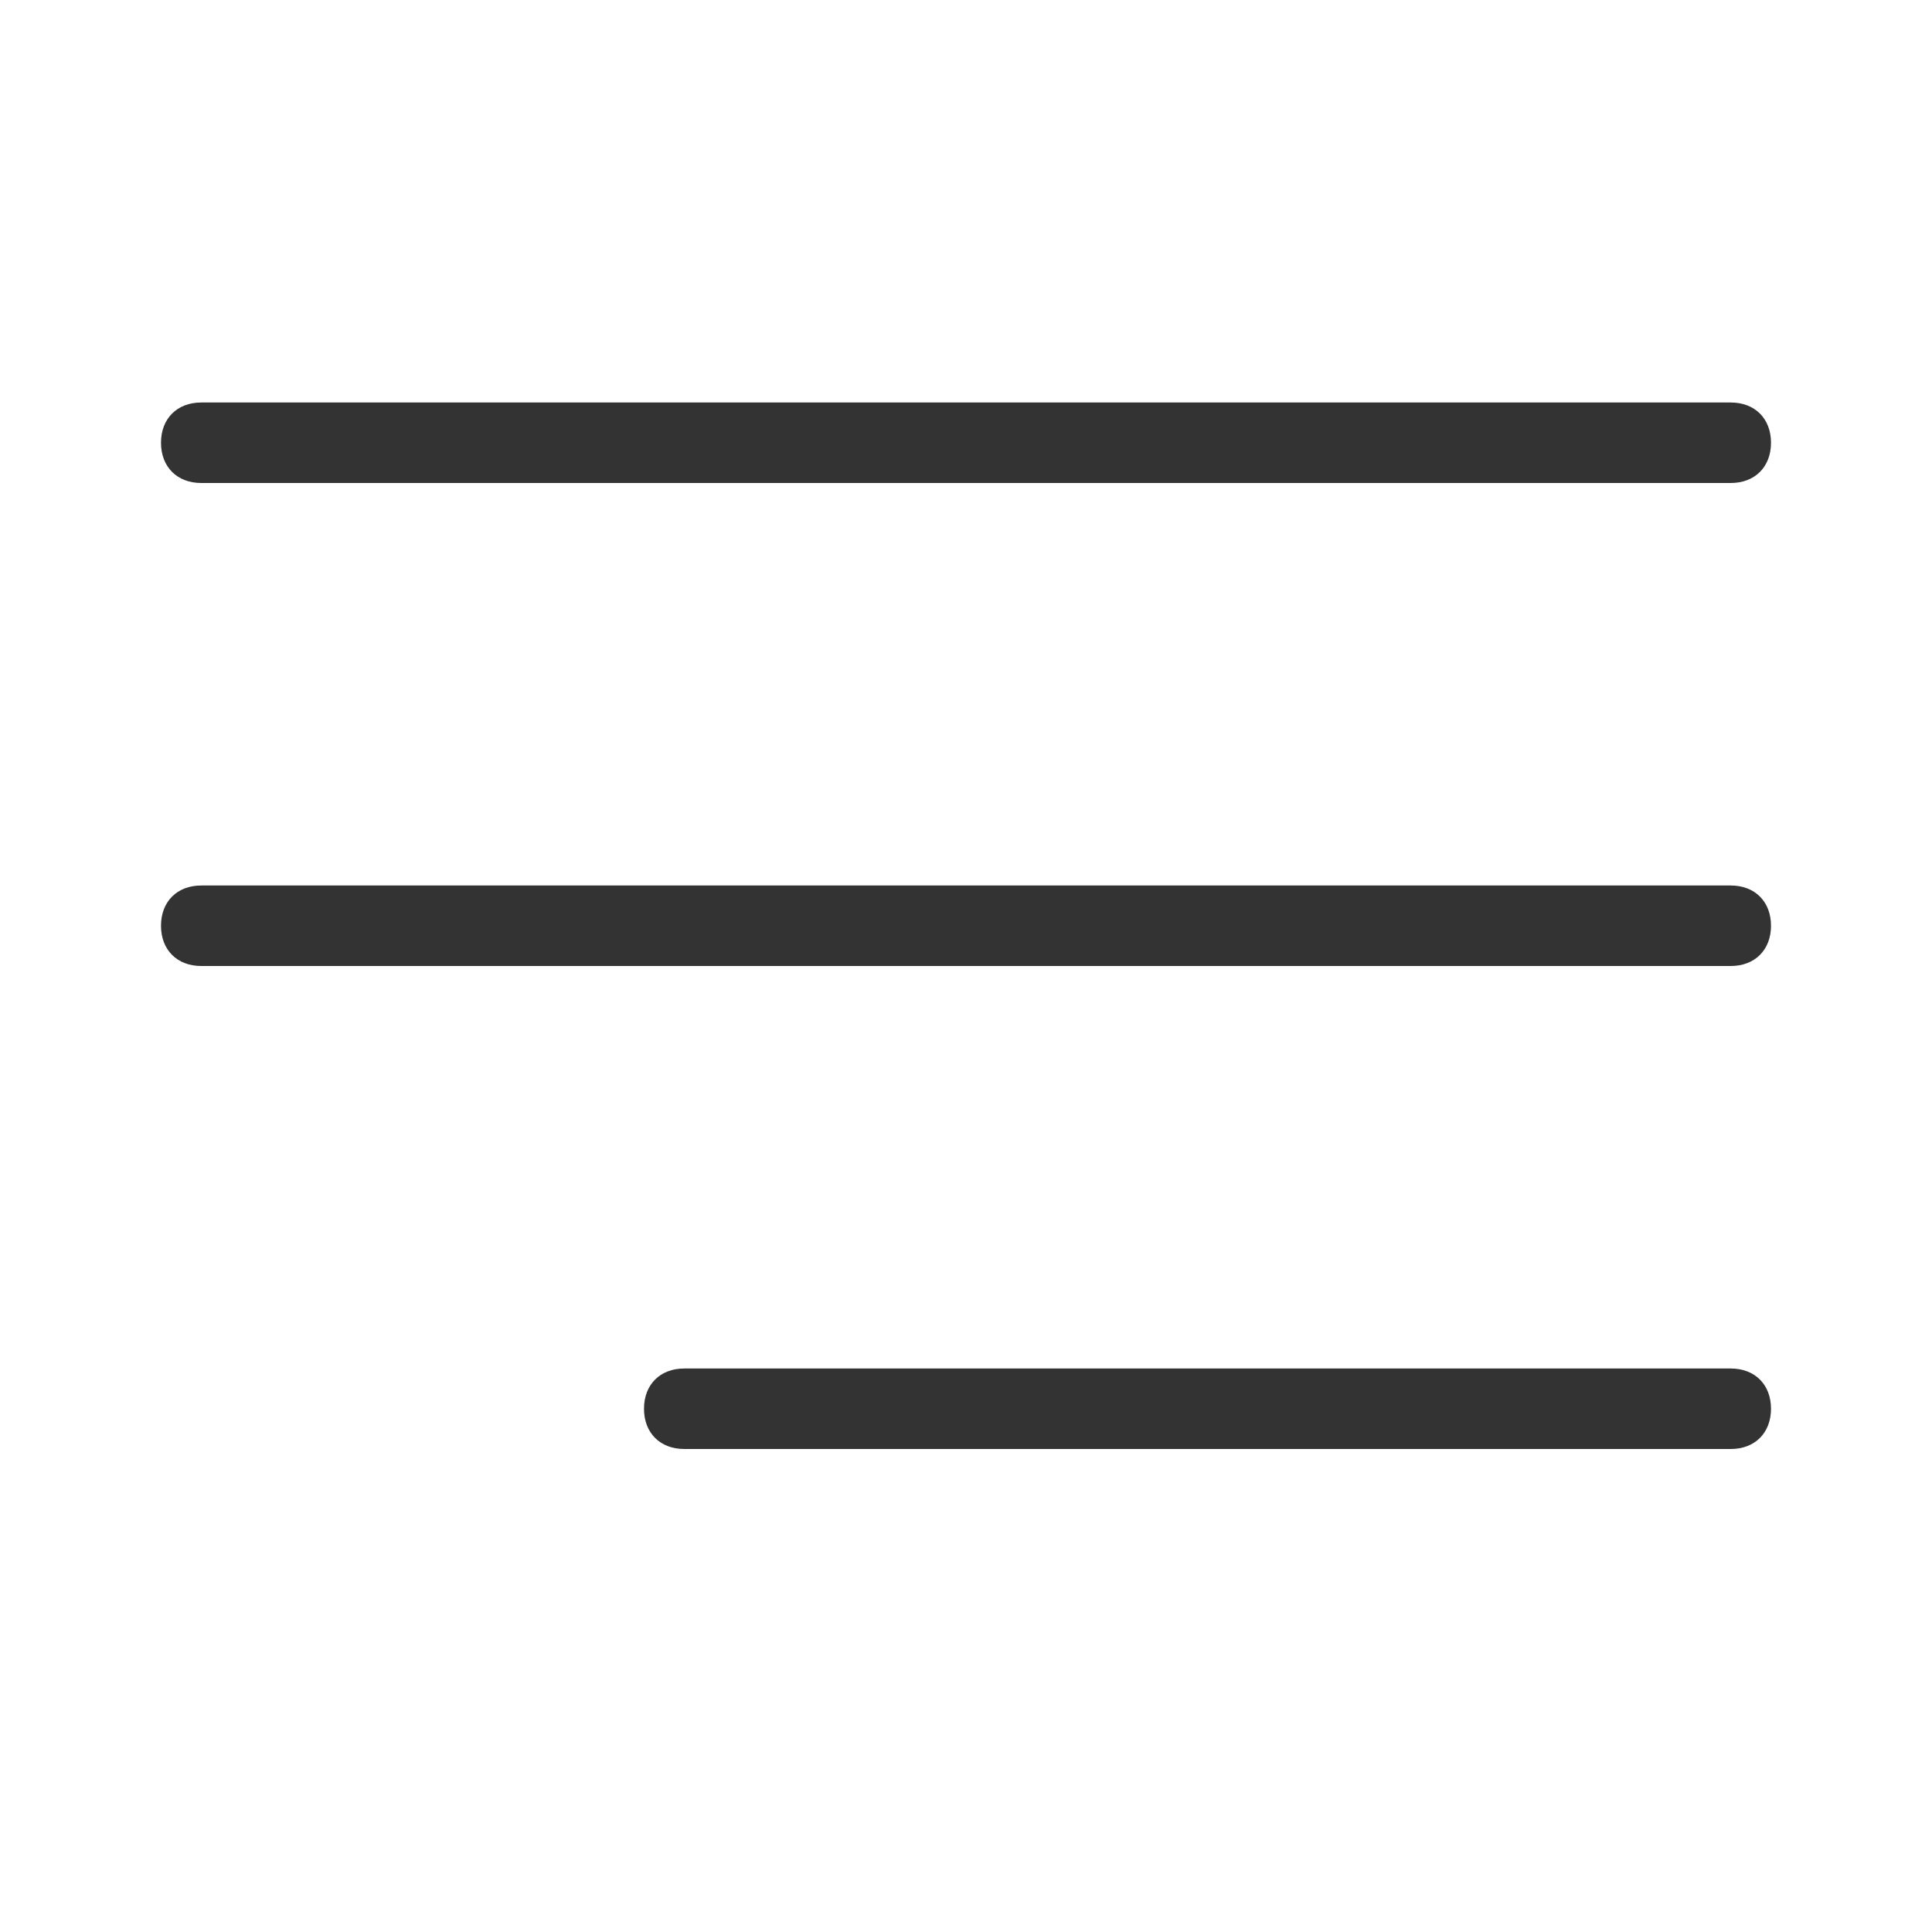
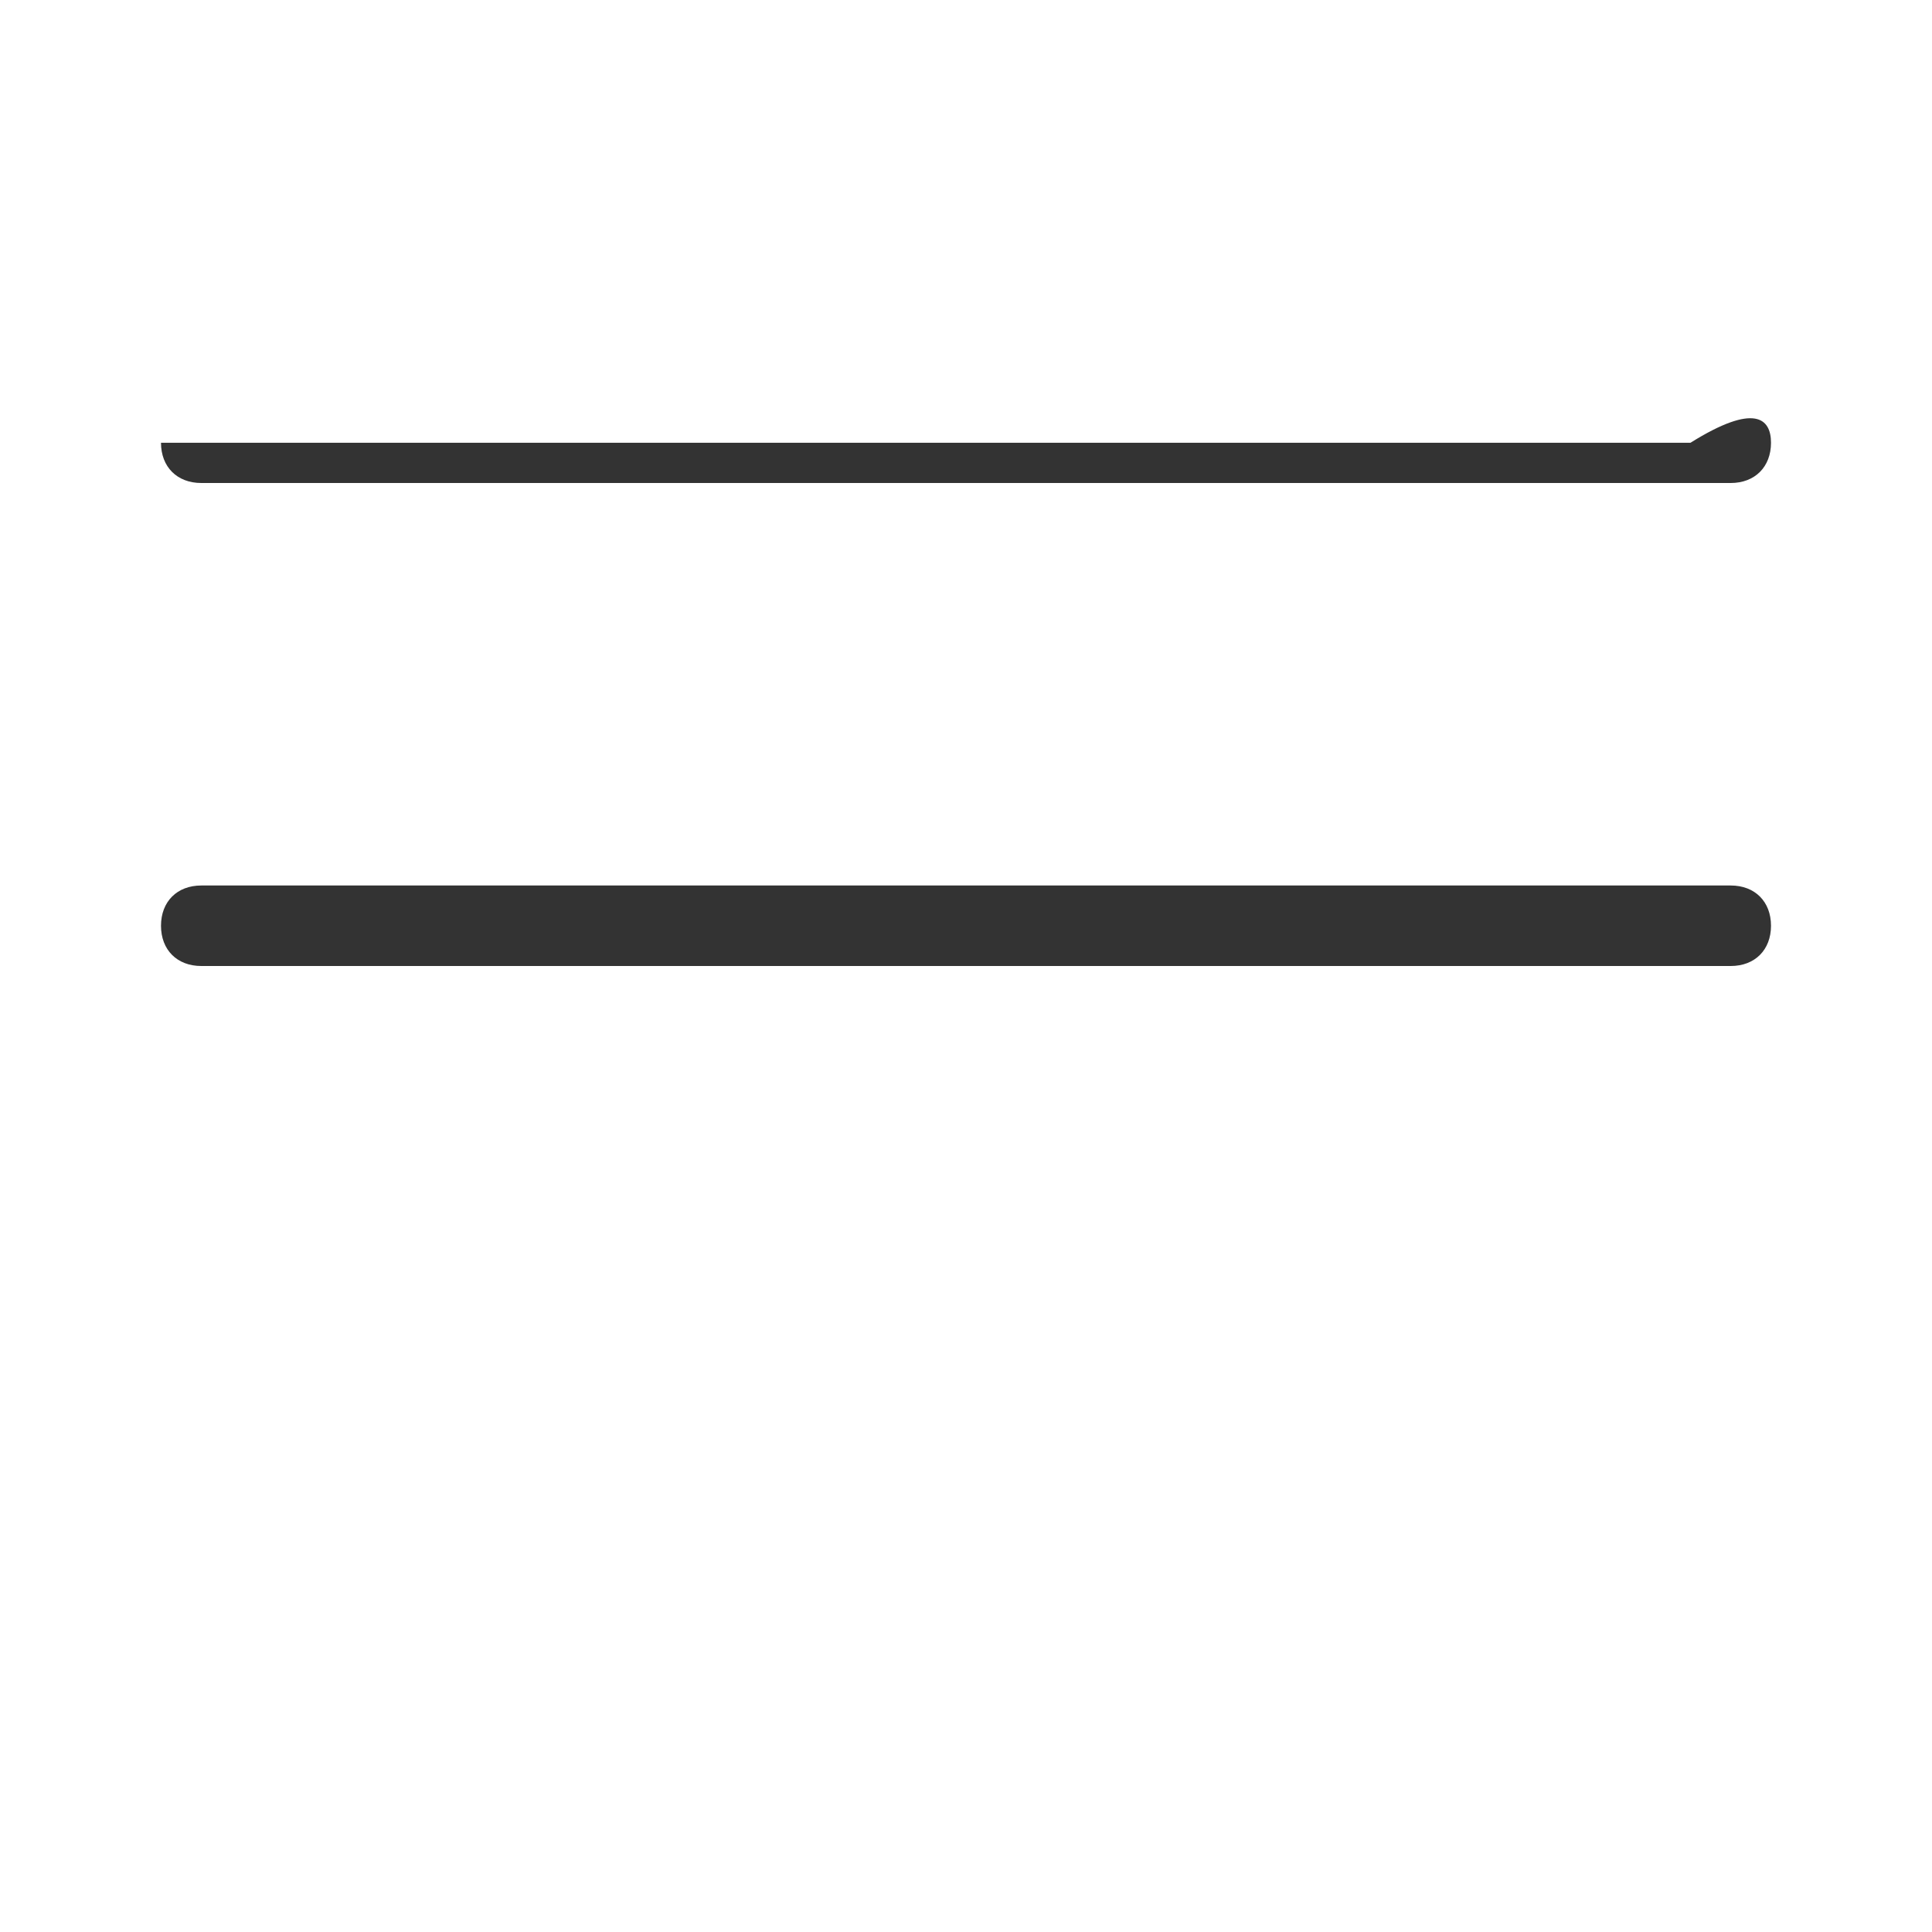
<svg xmlns="http://www.w3.org/2000/svg" version="1.1" id="레이어_1" x="0px" y="0px" width="24px" height="24px" viewBox="0 0 24 24" style="enable-background:new 0 0 24 24;" xml:space="preserve">
  <style type="text/css">
	.st0{fill-rule:evenodd;clip-rule:evenodd;fill:#333333;}
</style>
  <g transform="translate(2 5)">
-     <path class="st0" d="M20,0.5L20,0.5C20,0.8,19.8,1,19.5,1h-19C0.2,1,0,0.8,0,0.5l0,0C0,0.2,0.2,0,0.5,0l19,0C19.8,0,20,0.2,20,0.5z   " />
+     <path class="st0" d="M20,0.5L20,0.5C20,0.8,19.8,1,19.5,1h-19C0.2,1,0,0.8,0,0.5l0,0l19,0C19.8,0,20,0.2,20,0.5z   " />
    <path class="st0" d="M20,6.5L20,6.5C20,6.8,19.8,7,19.5,7h-19C0.2,7,0,6.8,0,6.5l0,0C0,6.2,0.2,6,0.5,6h19C19.8,6,20,6.2,20,6.5z" />
-     <path class="st0" d="M20,12.5L20,12.5c0,0.3-0.2,0.5-0.5,0.5h-13C6.2,13,6,12.8,6,12.5l0,0C6,12.2,6.2,12,6.5,12h13   C19.8,12,20,12.2,20,12.5z" />
  </g>
</svg>